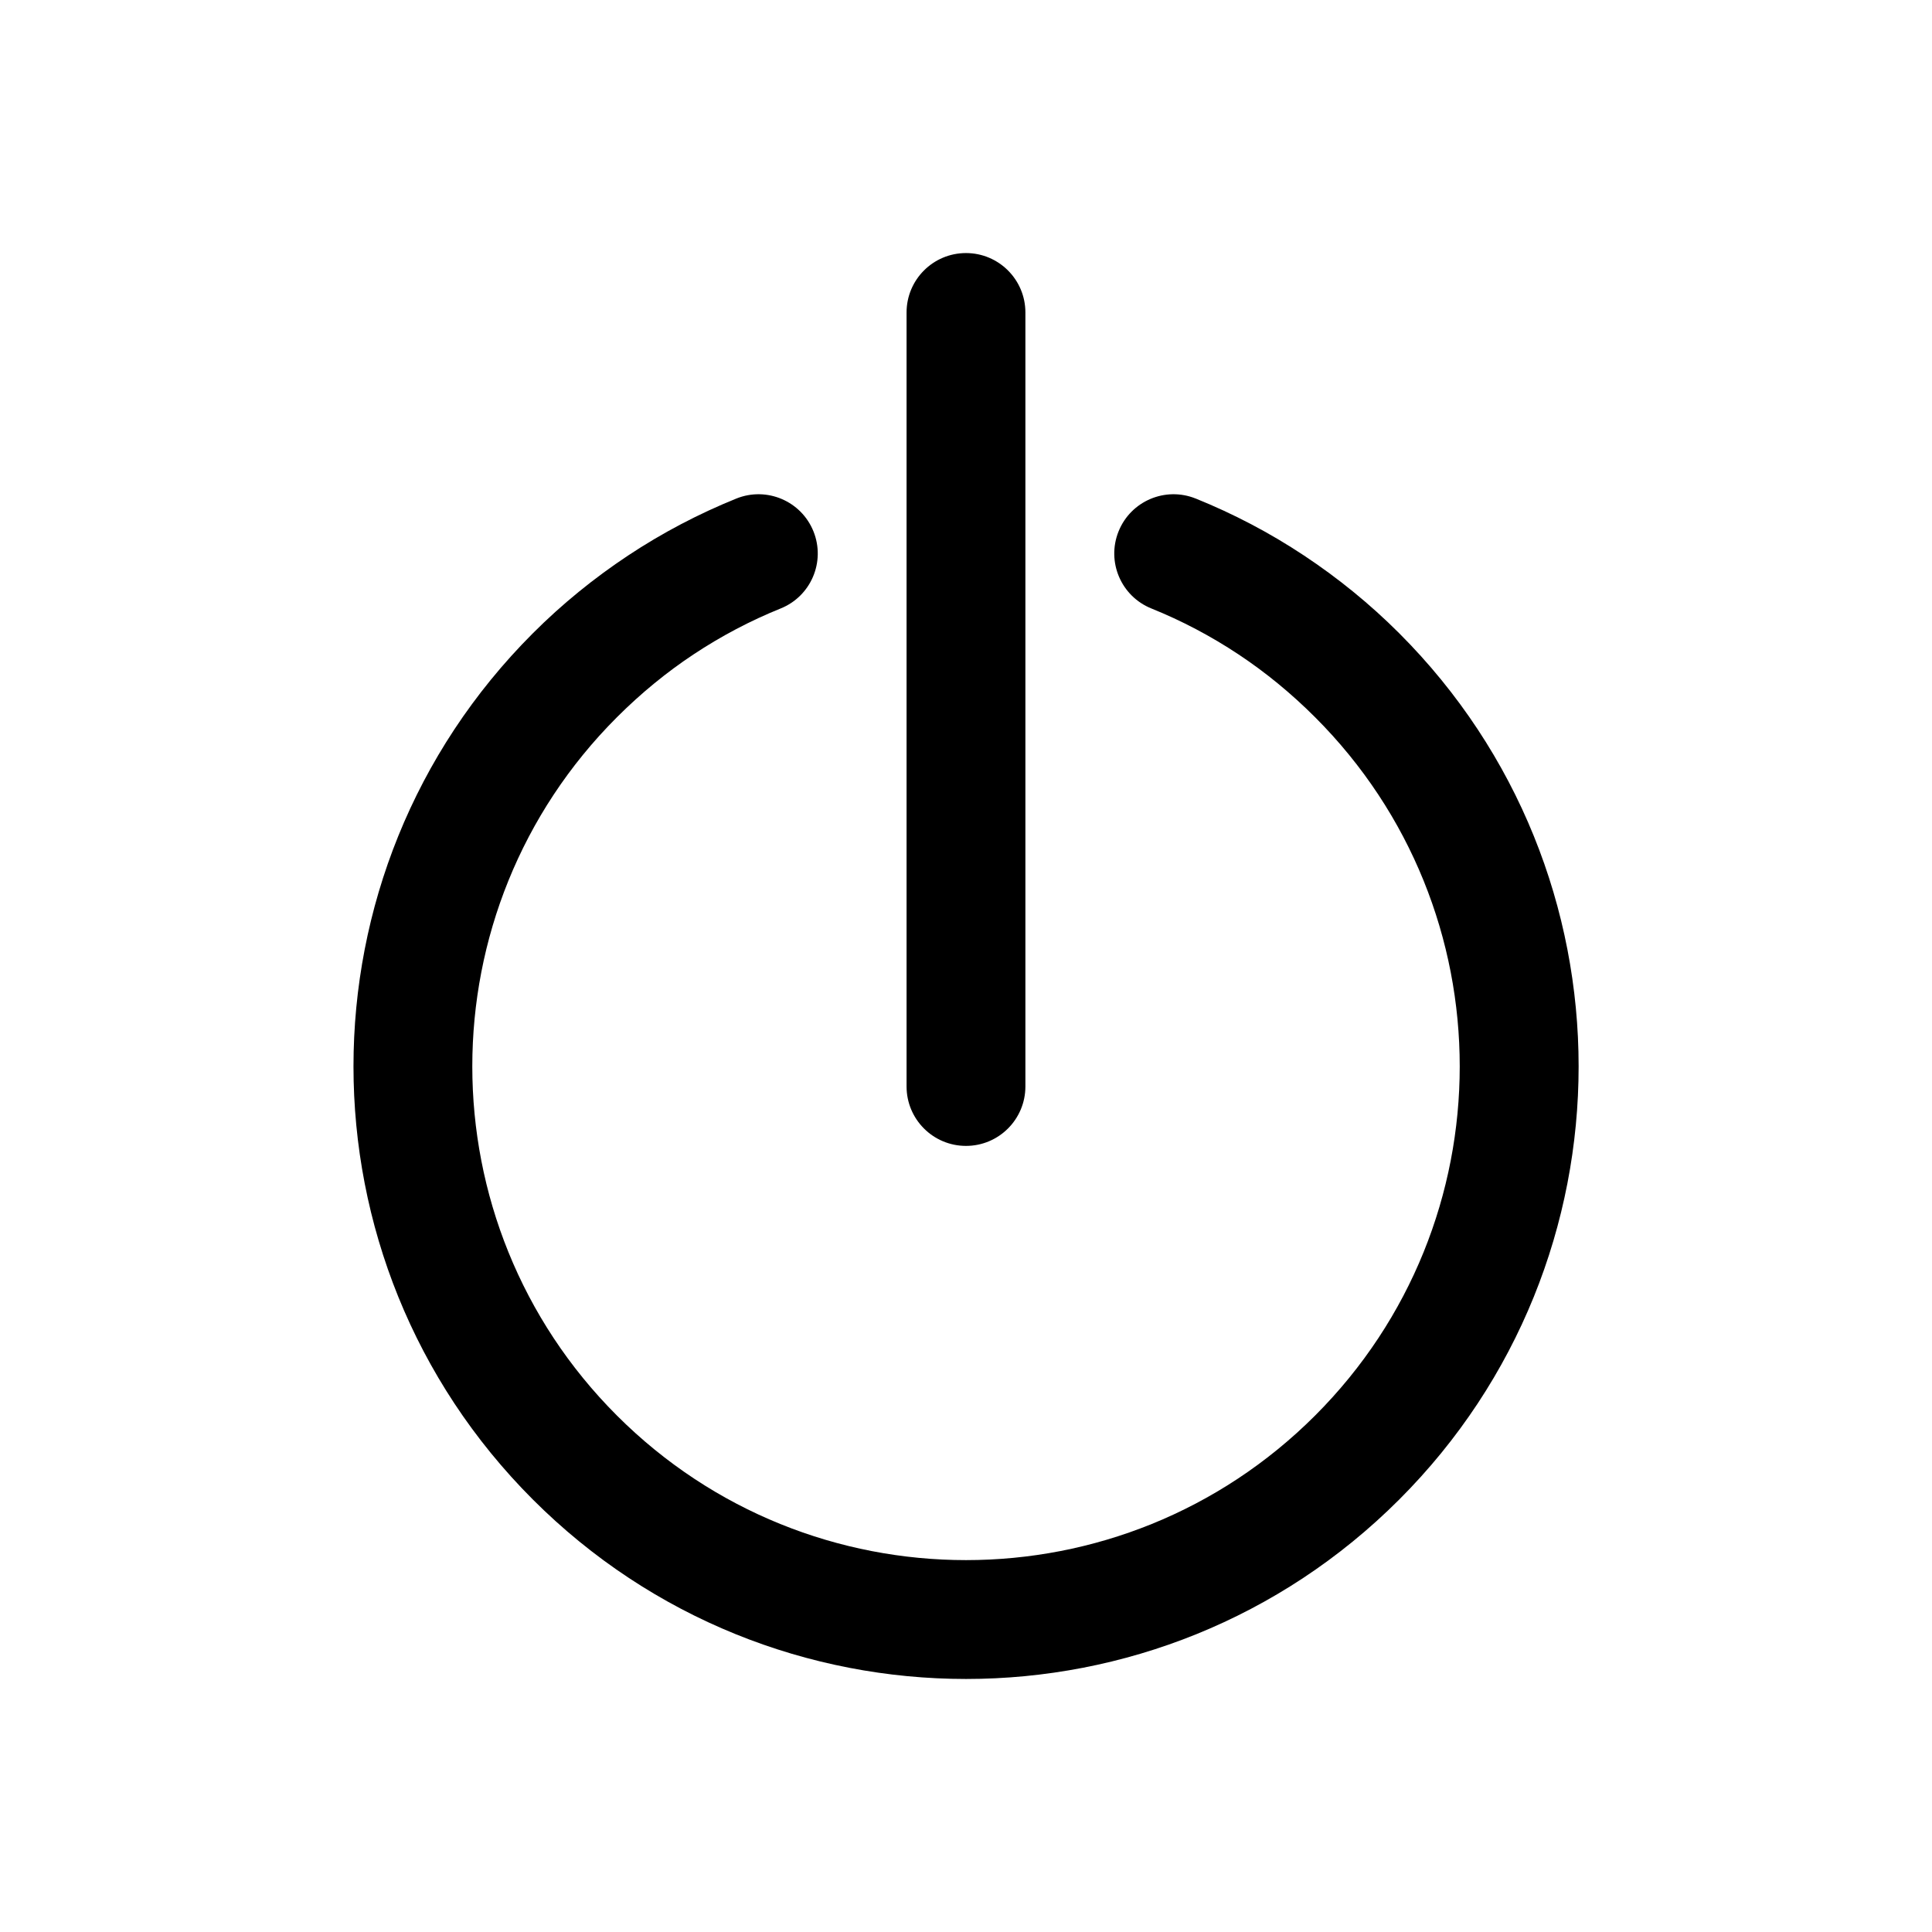
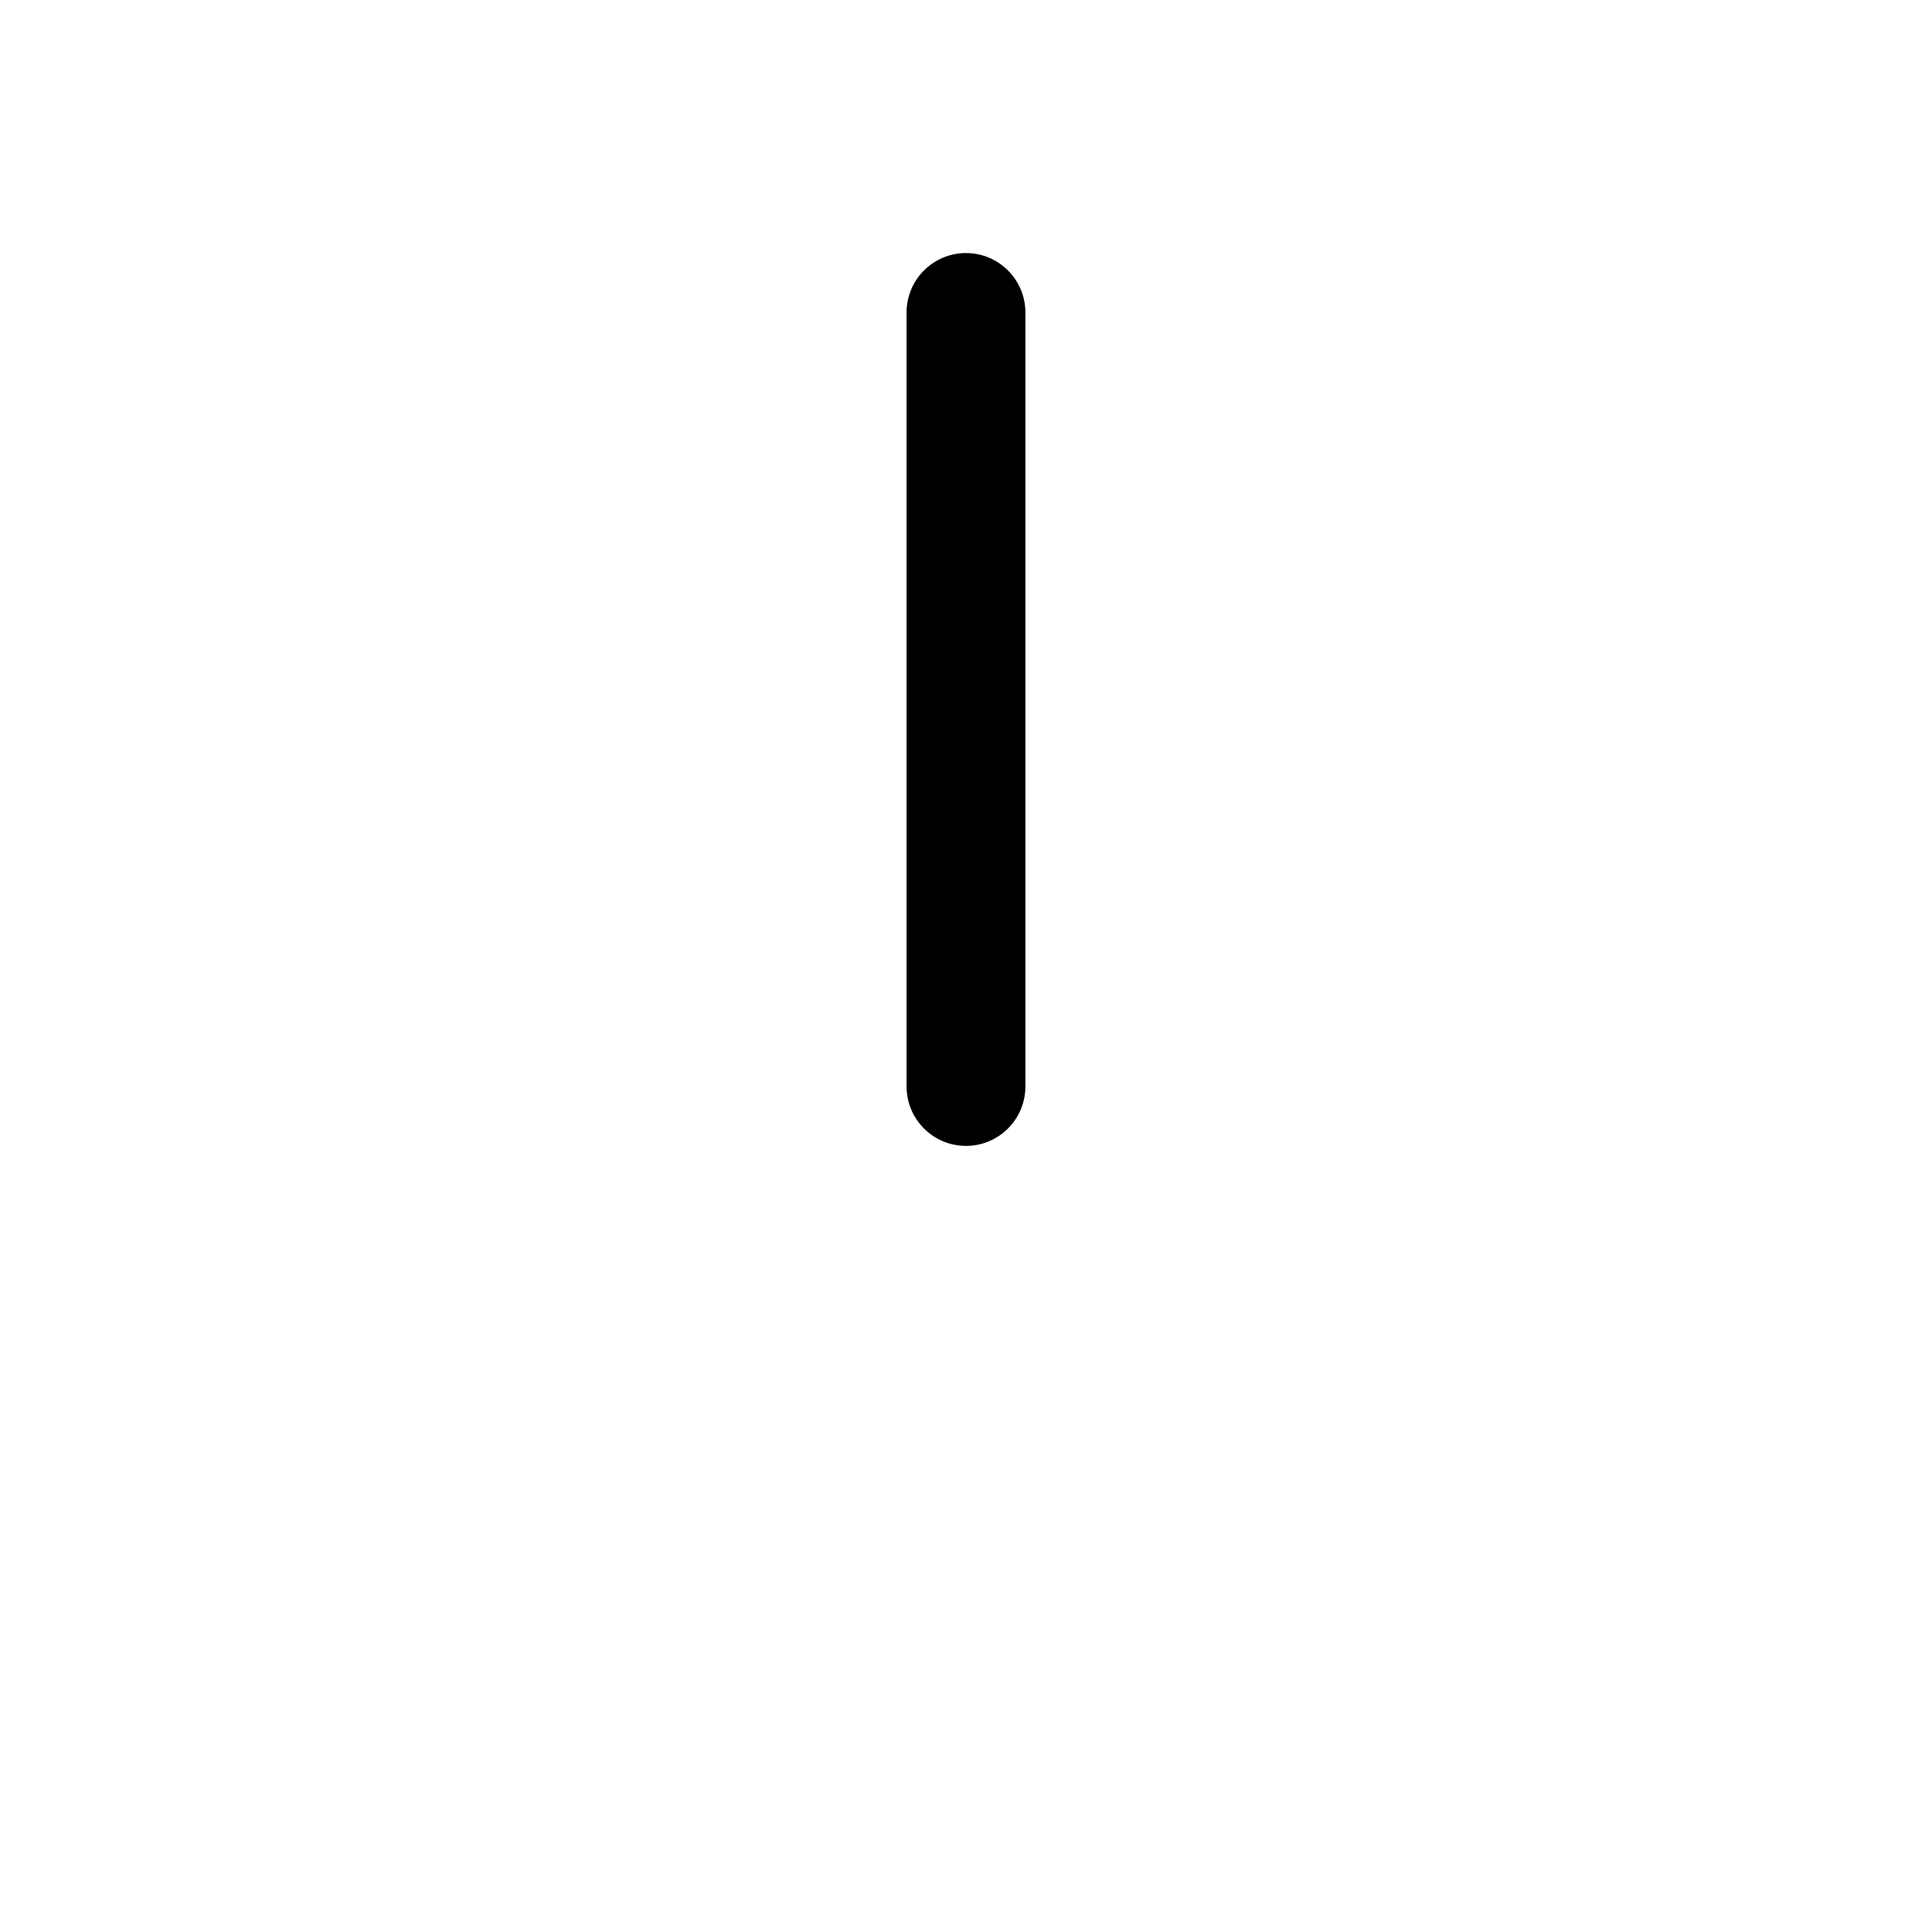
<svg xmlns="http://www.w3.org/2000/svg" fill="#000000" width="800px" height="800px" version="1.1" viewBox="144 144 512 512">
  <g>
-     <path d="m460.84 276.11c-8.051-3.227-17.191 0.684-20.418 8.734-3.227 8.051 0.684 17.191 8.734 20.418 7.957 3.215 15.691 7.269 23.078 12.172 7.078 4.695 13.879 10.242 20.289 16.652 25.547 25.547 38.32 59.035 38.32 92.52 0 33.488-12.773 66.973-38.32 92.52s-59.035 38.32-92.52 38.32c-33.488 0-66.973-12.773-92.52-38.32s-38.32-59.035-38.32-92.52c0-33.488 12.773-66.973 38.32-92.52 6.41-6.41 13.211-11.957 20.289-16.652 7.387-4.898 15.125-8.957 23.078-12.172 8.051-3.227 11.961-12.367 8.734-20.418-3.227-8.051-12.367-11.961-20.418-8.734-9.984 4.035-19.621 9.078-28.738 15.121-8.996 5.965-17.453 12.828-25.207 20.586-31.699 31.699-47.547 73.242-47.547 114.79 0 41.543 15.848 83.086 47.547 114.79 31.699 31.699 73.242 47.547 114.79 47.547 41.543 0 83.086-15.848 114.79-47.547 31.699-31.699 47.547-73.242 47.547-114.79 0-41.543-15.848-83.086-47.547-114.79-7.758-7.758-16.215-14.621-25.207-20.586-9.117-6.047-18.75-11.086-28.738-15.121z" />
    <path d="m384.25 431.93c0 8.695 7.051 15.746 15.746 15.746s15.746-7.051 15.746-15.746v-205.12c0-8.695-7.051-15.746-15.746-15.746s-15.746 7.051-15.746 15.746z" />
  </g>
</svg>